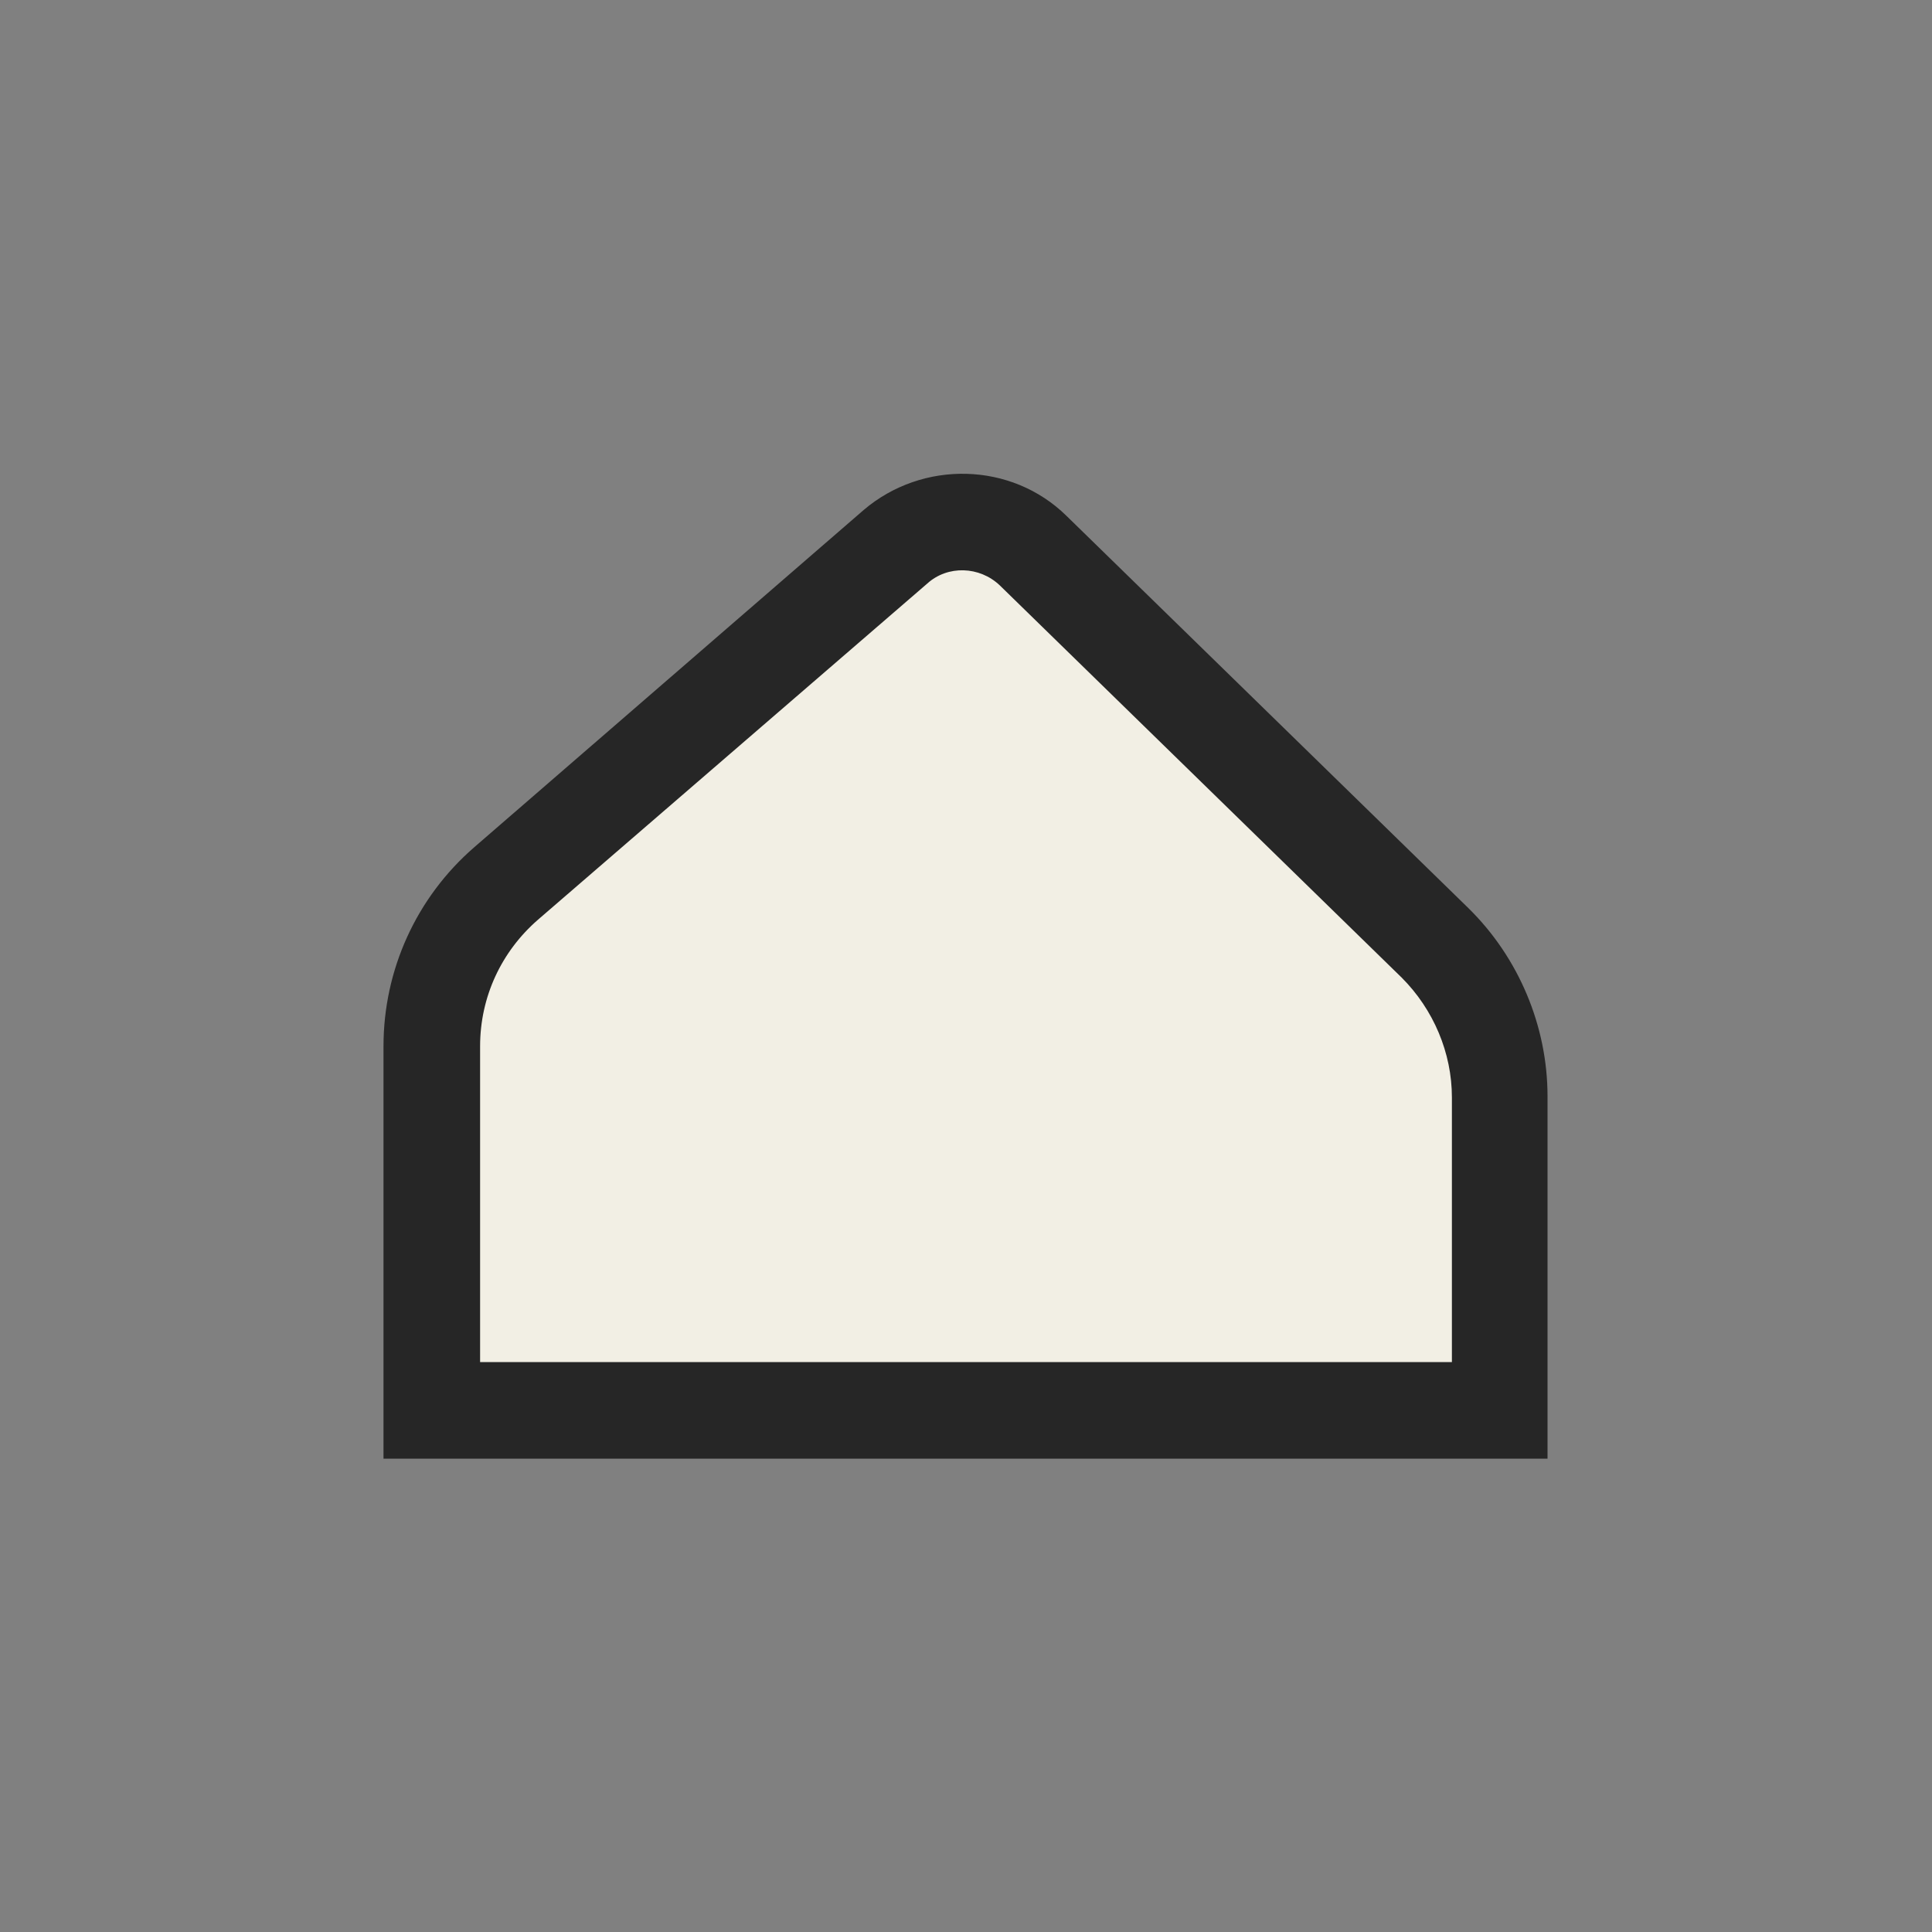
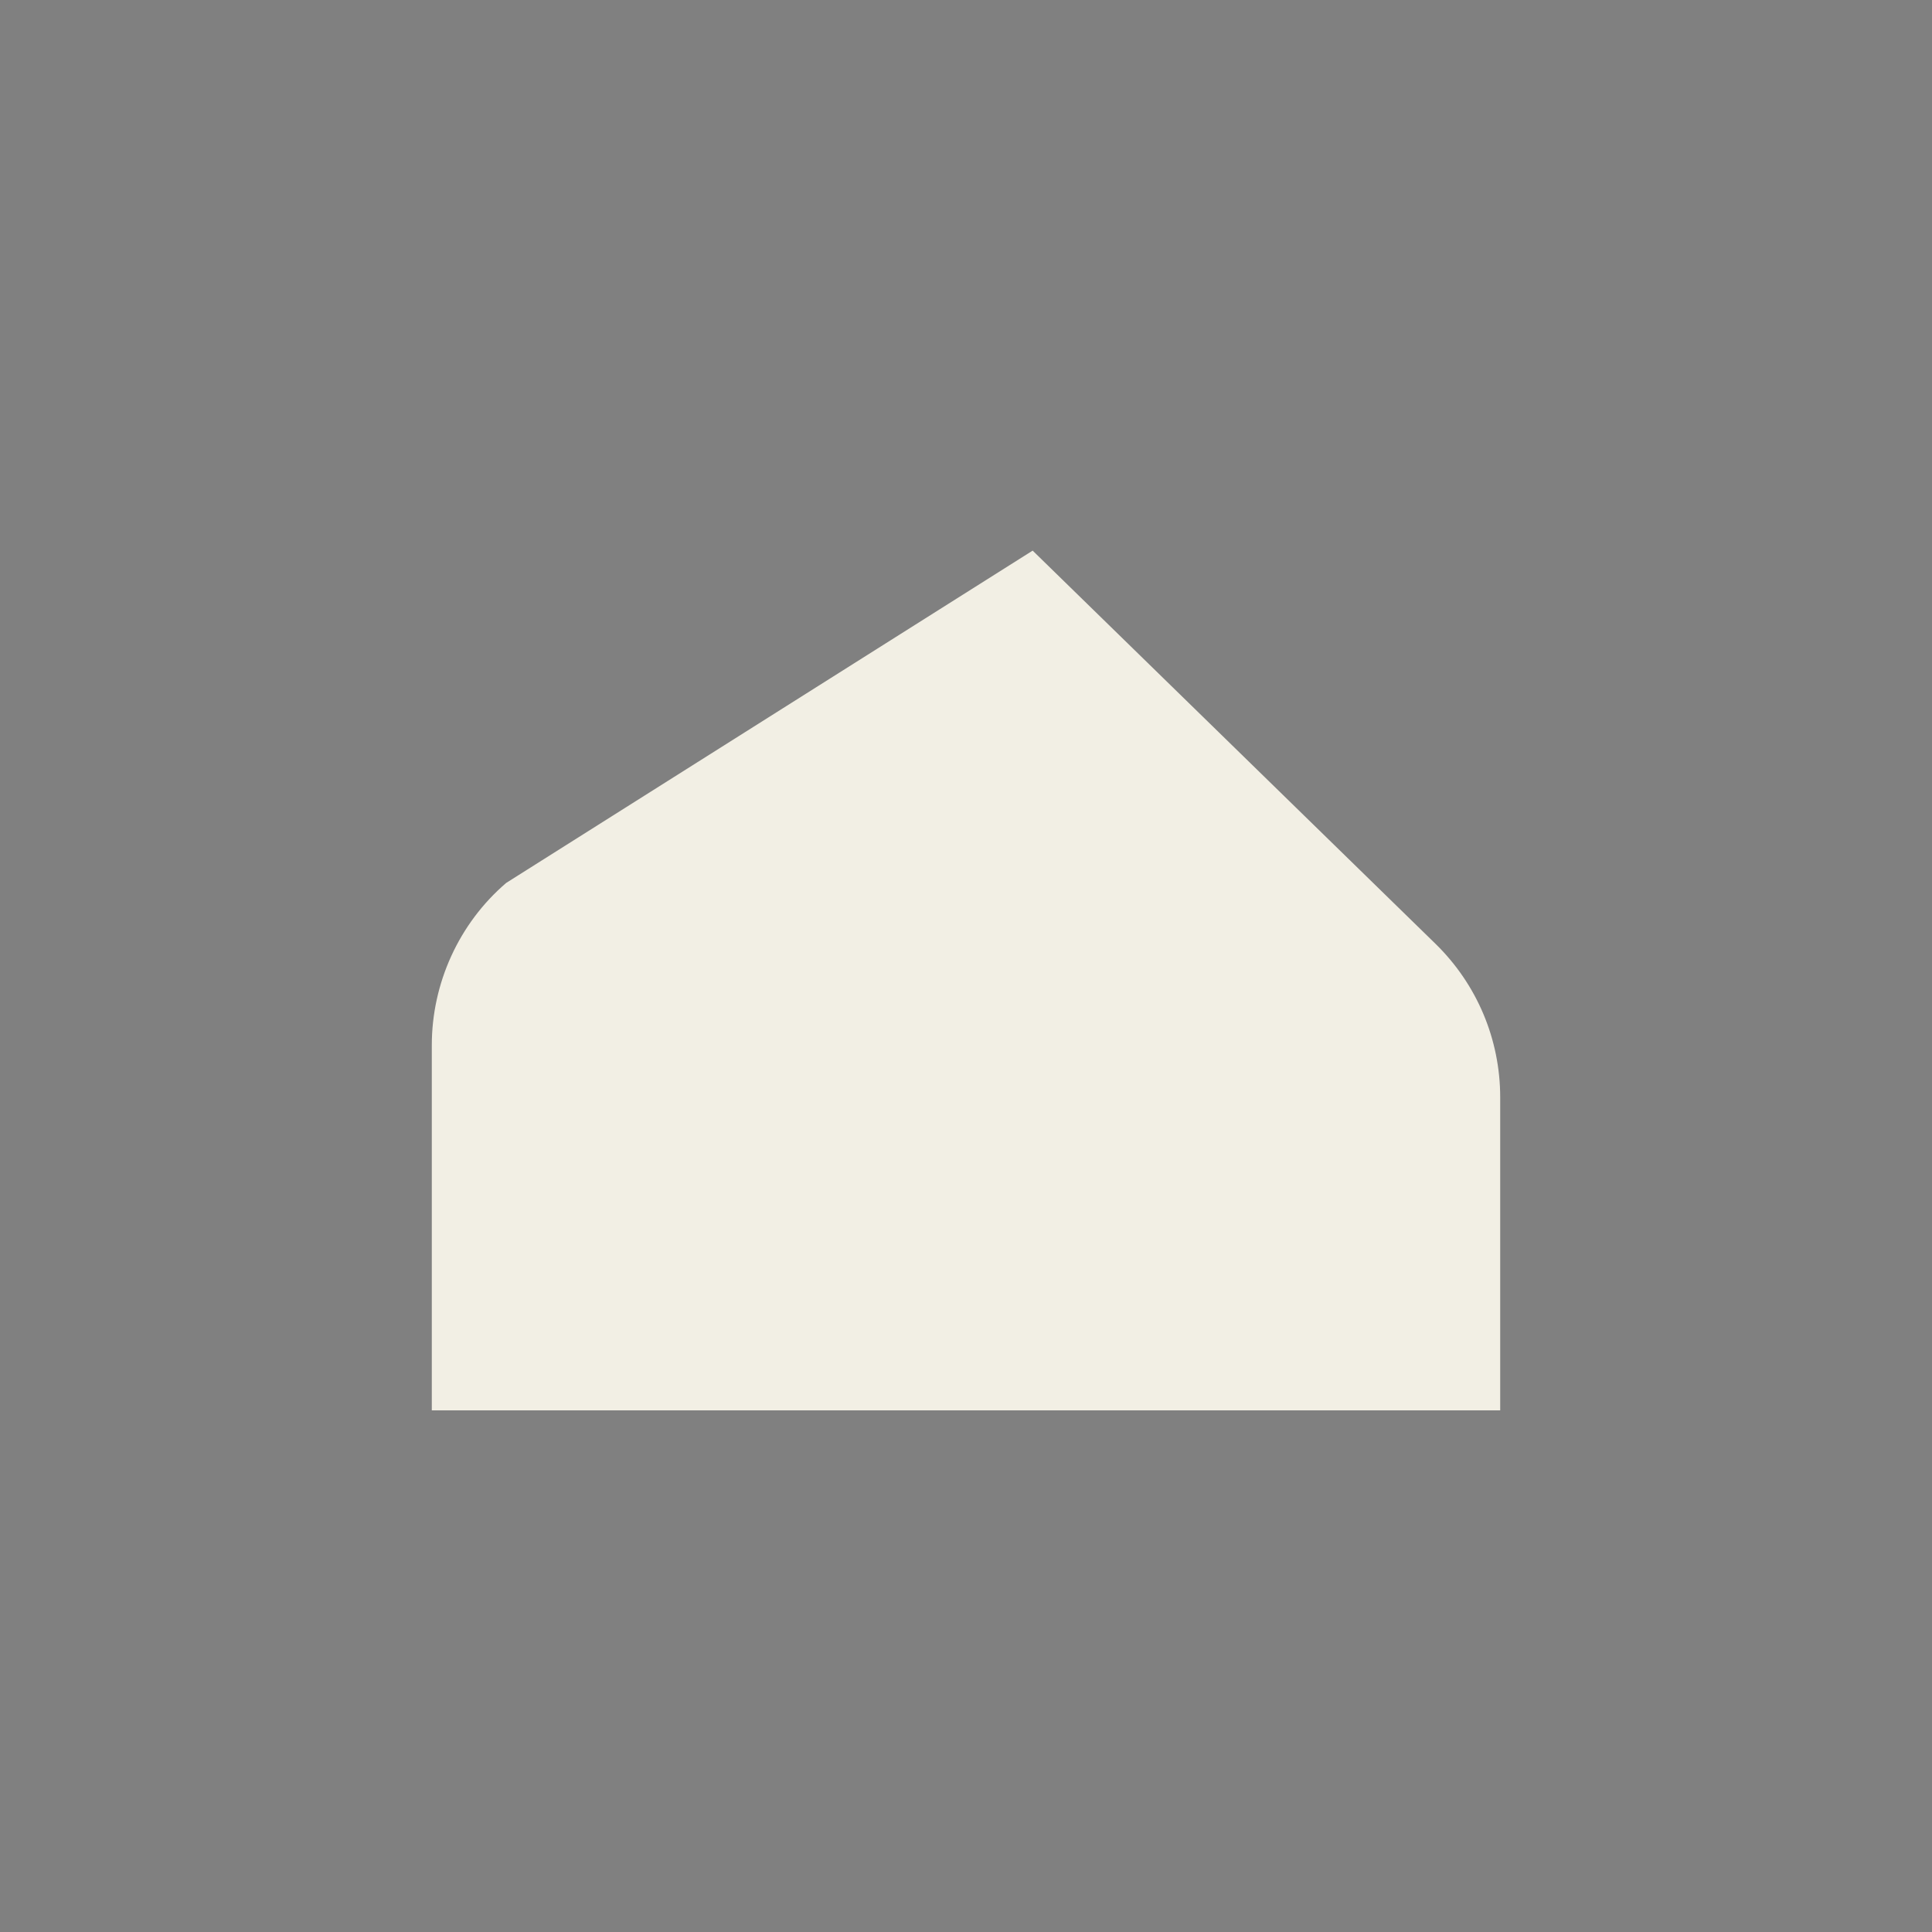
<svg xmlns="http://www.w3.org/2000/svg" id="Layer_1" x="0px" y="0px" viewBox="0 0 20 20" style="enable-background:new 0 0 20 20;" xml:space="preserve">
  <rect x="0" y="0" width="20" height="20" fill="#808080" stroke="none" />
  <style type="text/css"> .st0{fill:#F2EFE4;} .st1{fill:#262626;} .st2{fill:#D2D1D2;} .st3{fill:none;stroke:#000000;stroke-miterlimit:10;} </style>
  <g>
-     <path class="st0" d="M4.47,14.6h11.06v-3.24c0-0.6-0.24-1.17-0.67-1.59L10.69,5.7C10.3,5.32,9.68,5.3,9.27,5.66L5.24,9.14 c-0.49,0.42-0.77,1.04-0.77,1.68V14.6z" />
-     <path class="st1" d="M16.03,15.1H3.97v-4.27c0-0.79,0.34-1.54,0.94-2.06l4.03-3.49c0.61-0.52,1.53-0.5,2.1,0.06l4.16,4.06 c0.52,0.51,0.82,1.22,0.82,1.95V15.1z M4.97,14.1h10.06v-2.74c0-0.46-0.19-0.91-0.52-1.24l-4.16-4.06 c-0.21-0.2-0.54-0.21-0.75-0.02L5.57,9.52c-0.38,0.33-0.6,0.8-0.6,1.31V14.1z" />
+     <path class="st0" d="M4.47,14.6h11.06v-3.24c0-0.6-0.24-1.17-0.67-1.59L10.69,5.7L5.24,9.14 c-0.49,0.42-0.77,1.04-0.77,1.68V14.6z" />
  </g>
</svg>